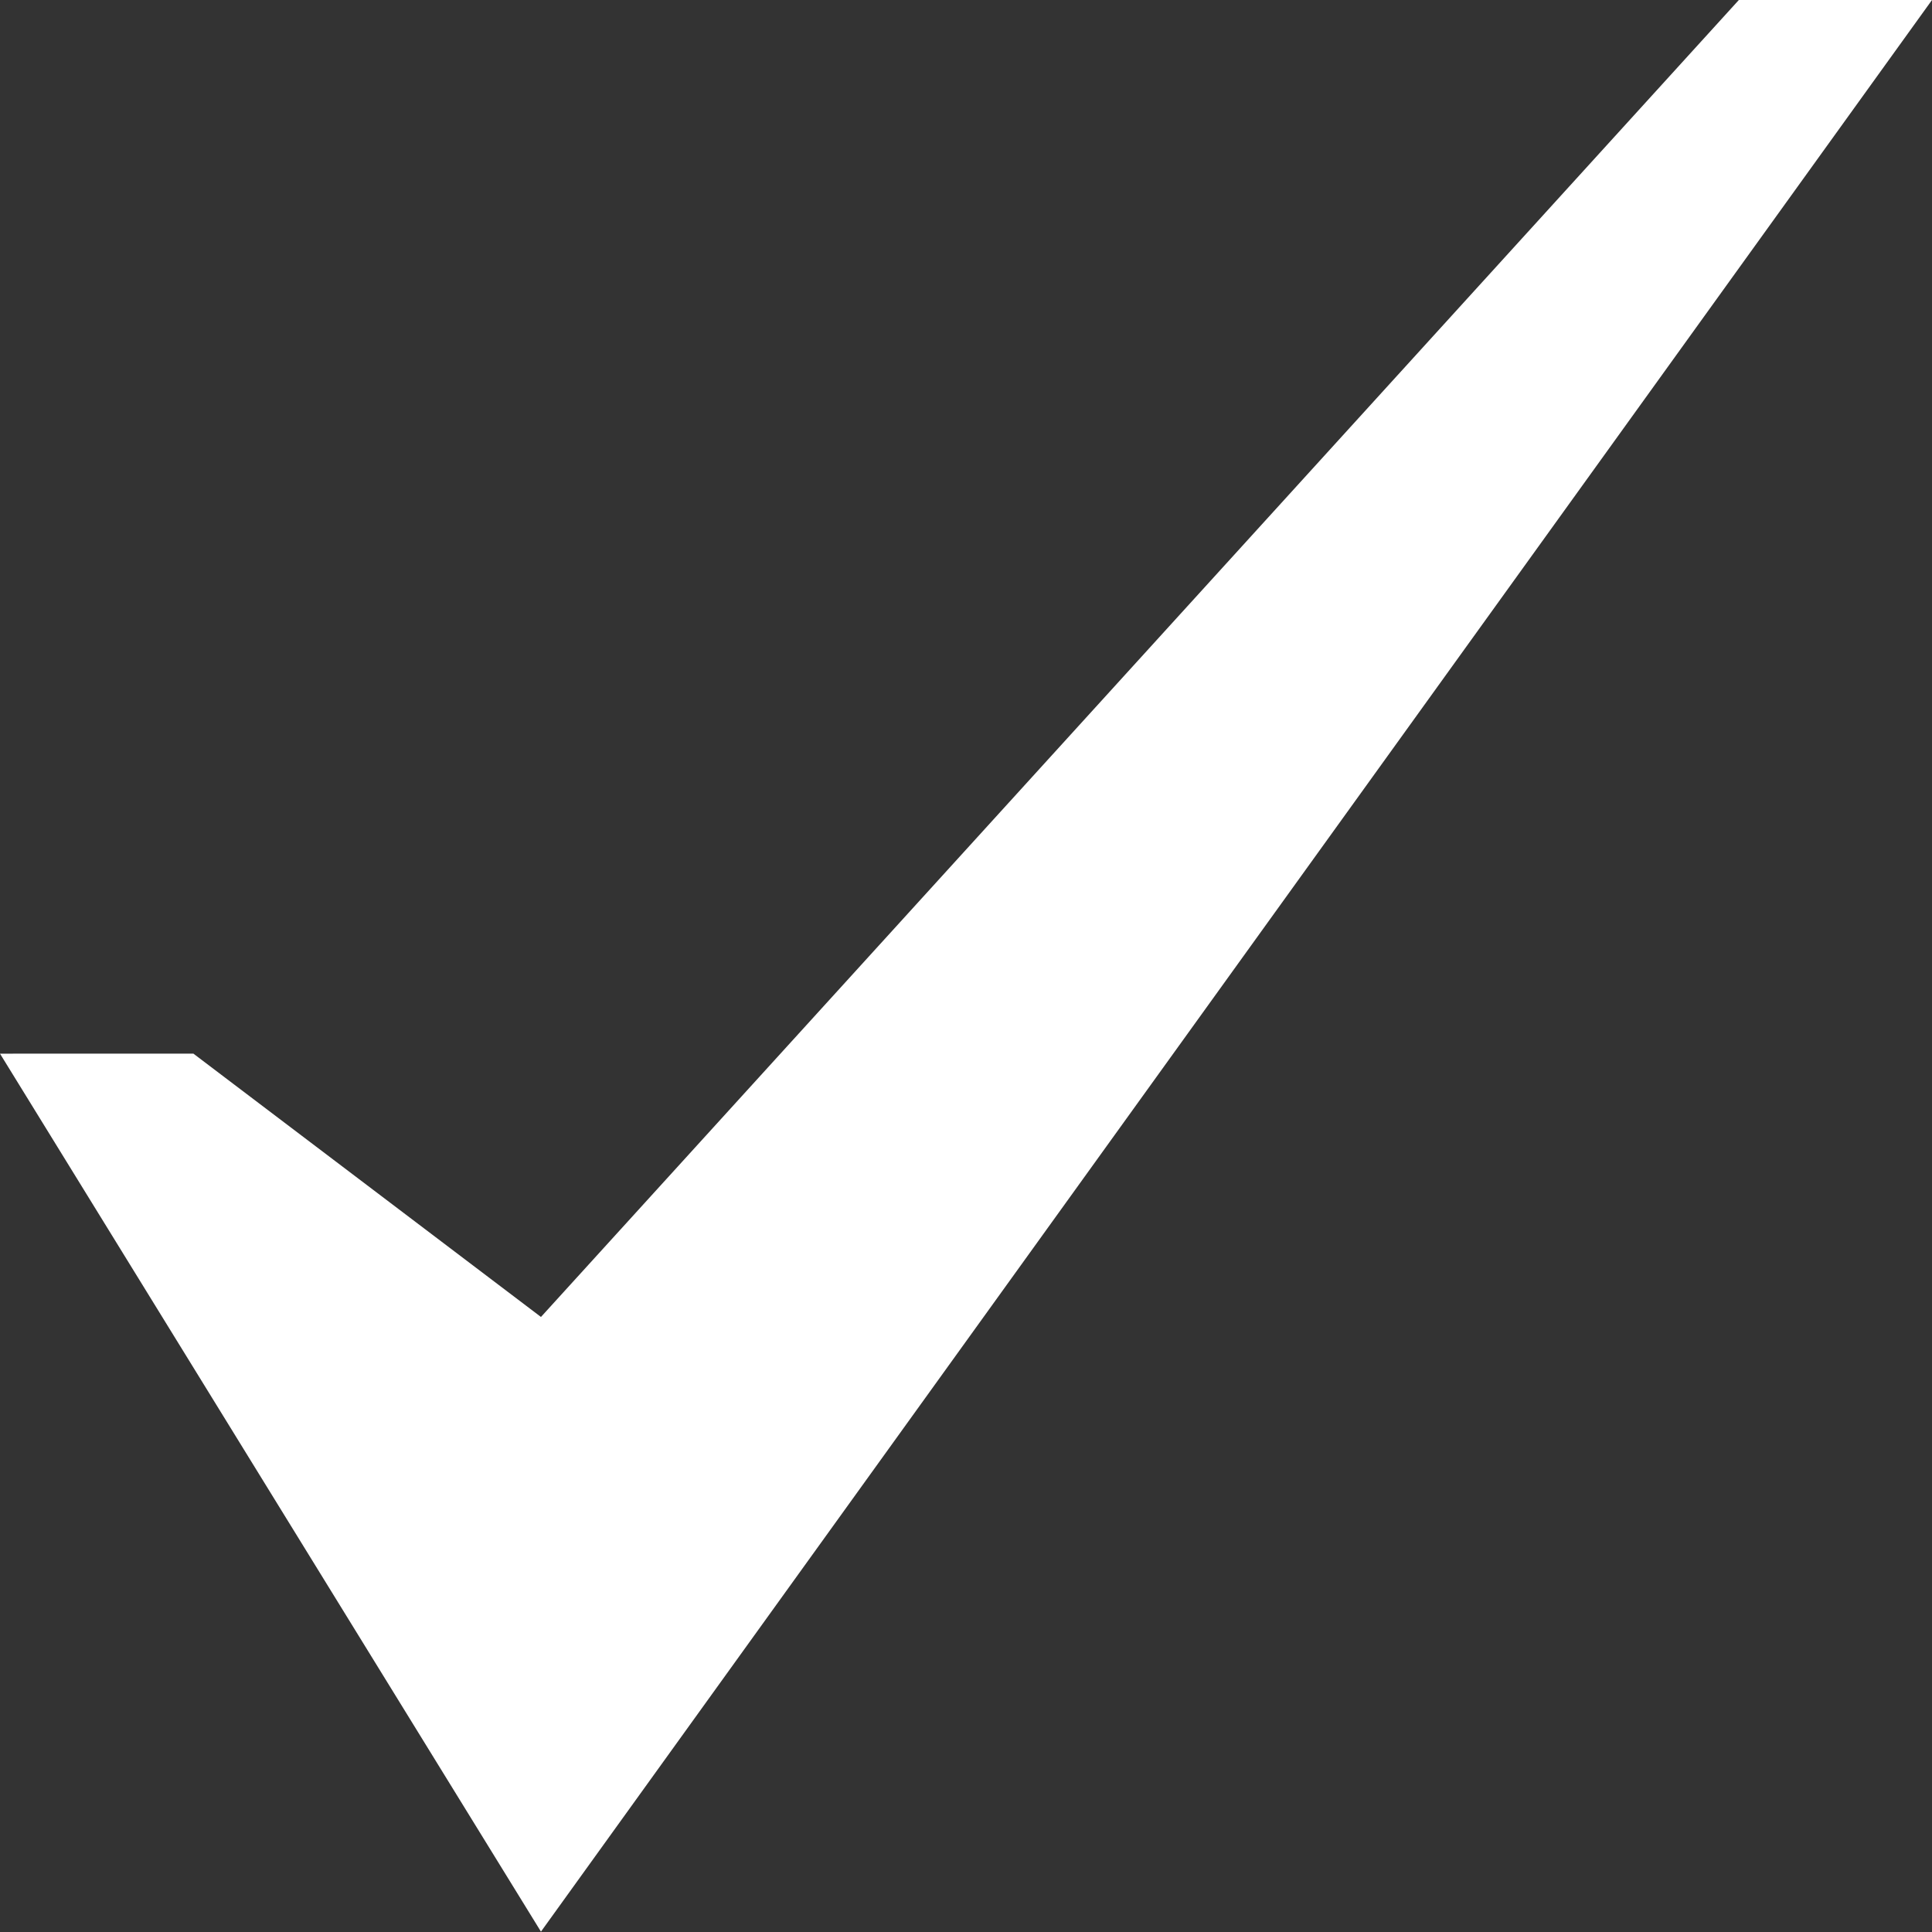
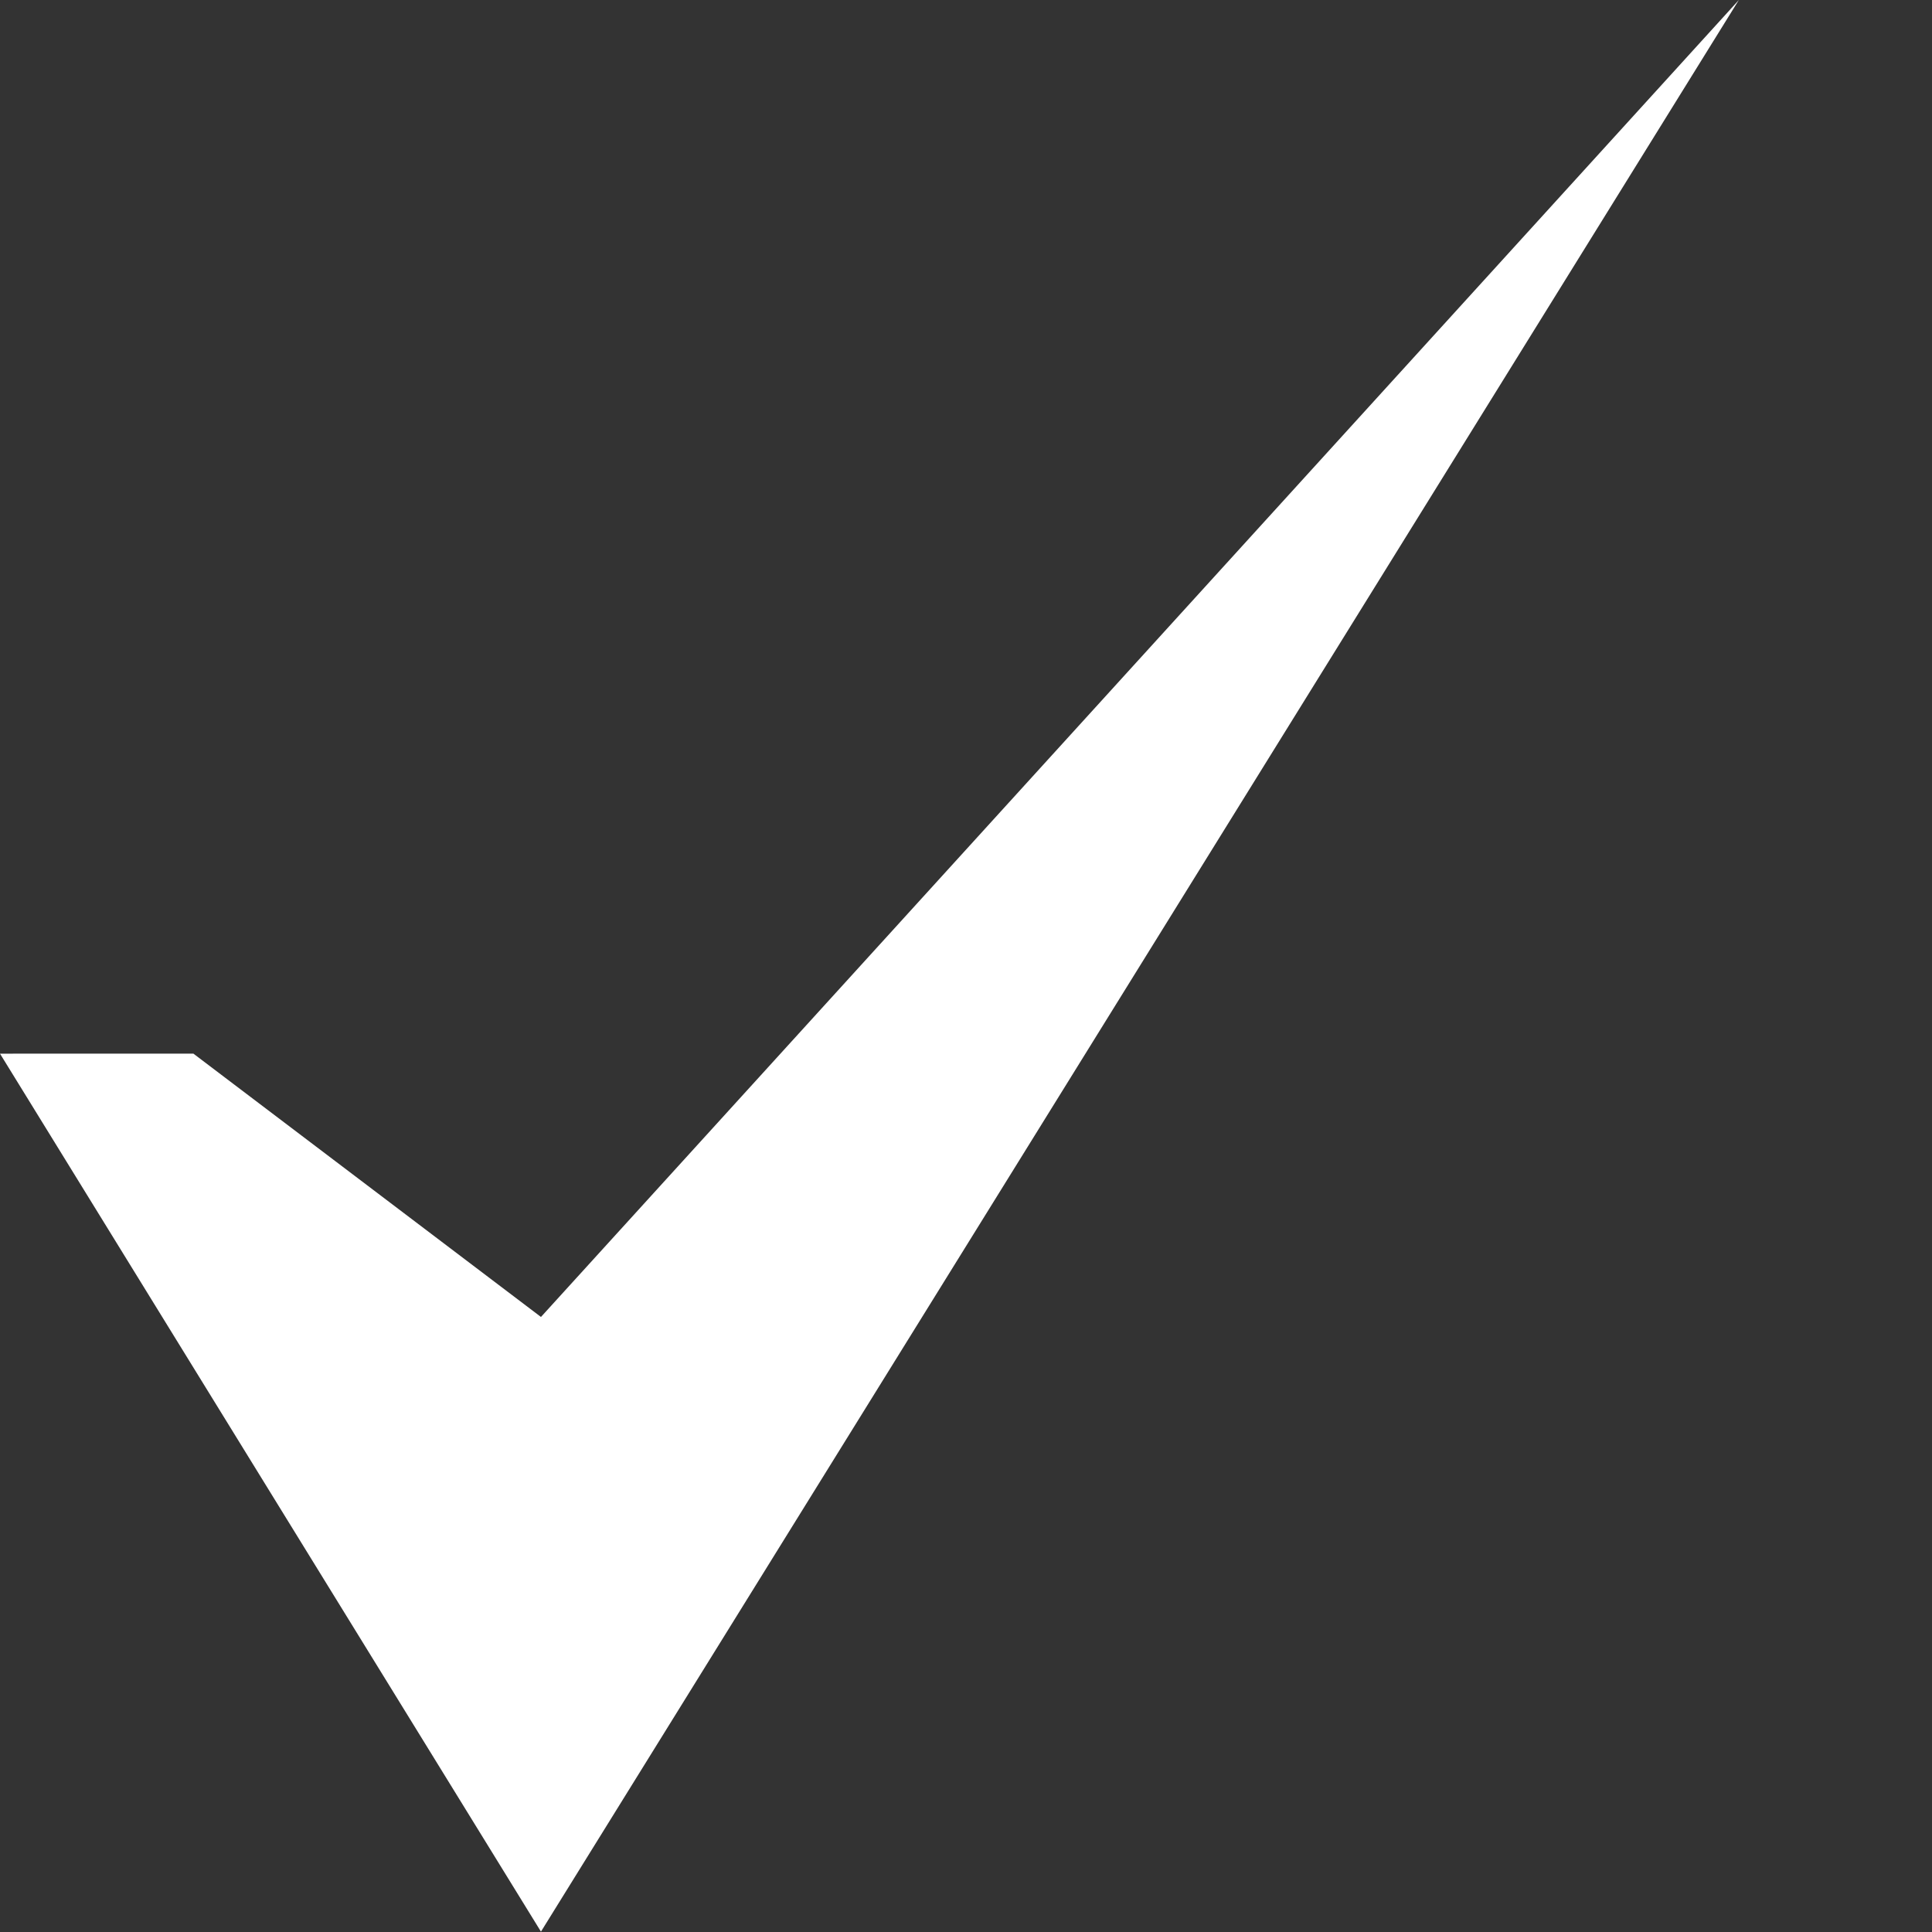
<svg xmlns="http://www.w3.org/2000/svg" width="21.125" height="21.125" viewBox="0 0 21.125 21.125">
  <rect x="0" y="0" width="21.125" height="21.125" fill="#333333" stroke="none" />
-   <path id="Path_308" data-name="Path 308" d="M19.013,0,5.915,14.4l-3.8-2.879H0l5.915,9.6L21.125,0Z" fill="#fff" />
+   <path id="Path_308" data-name="Path 308" d="M19.013,0,5.915,14.4l-3.8-2.879H0l5.915,9.6Z" fill="#fff" />
</svg>